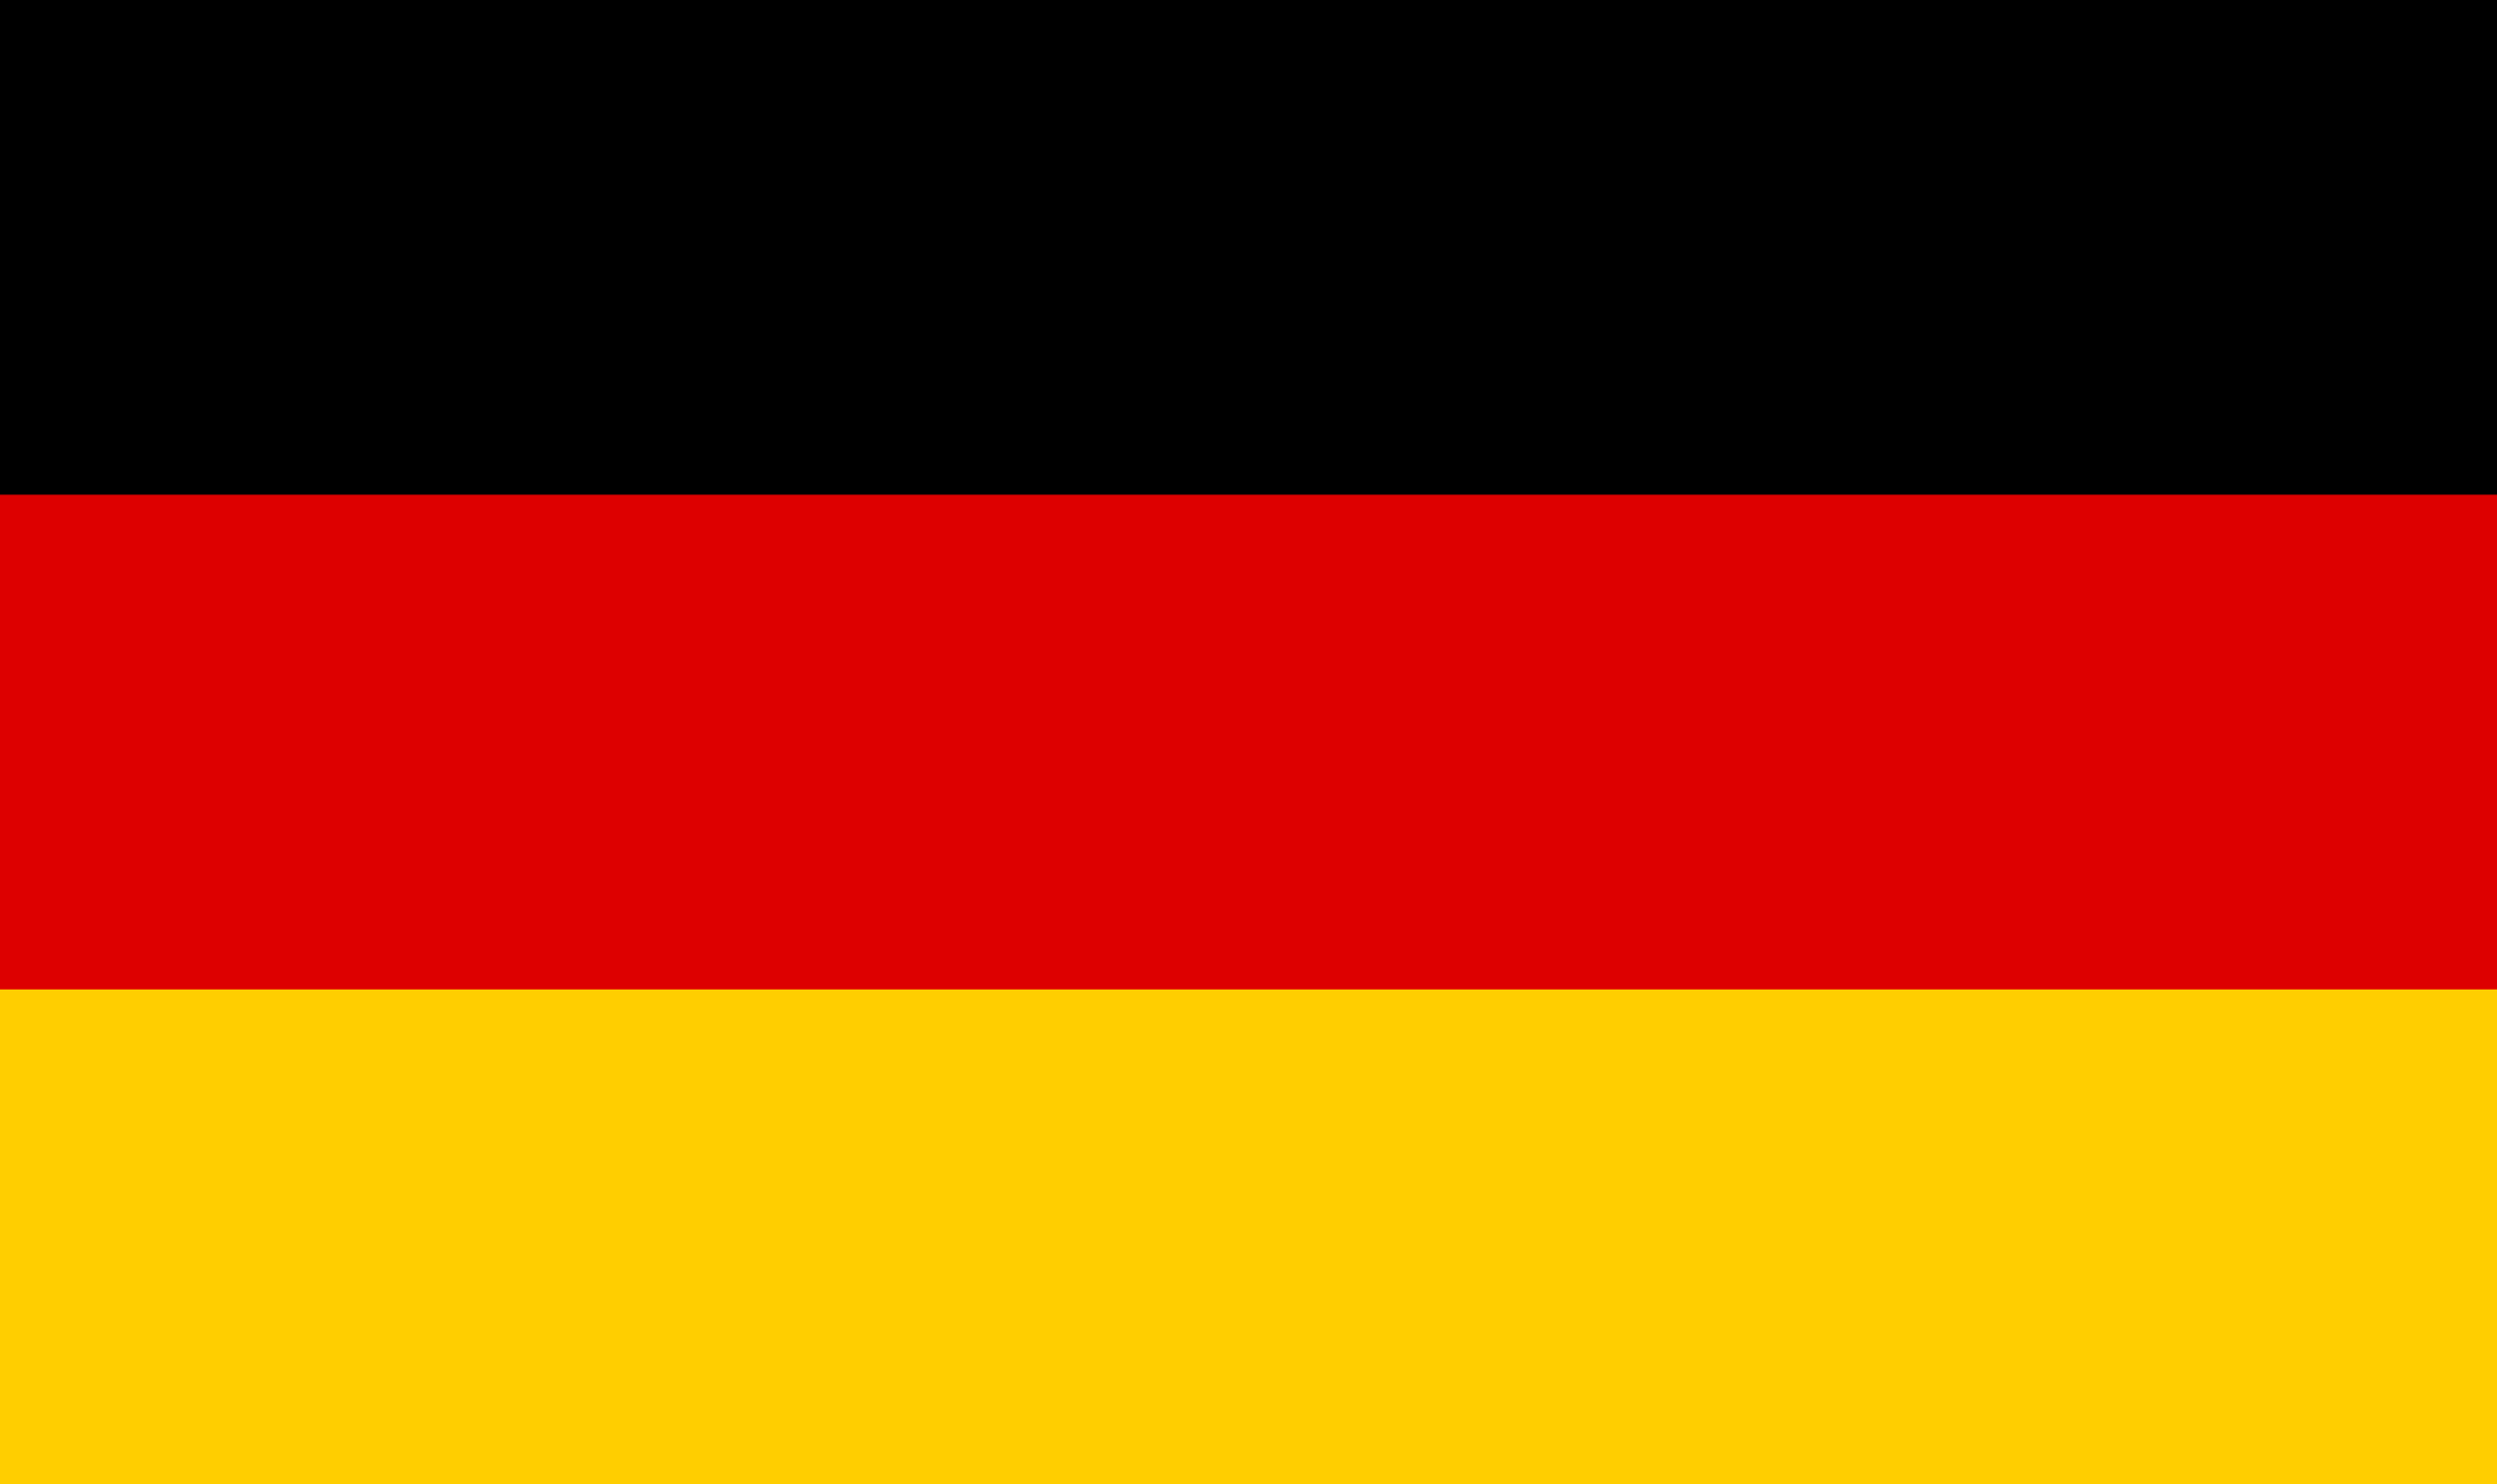
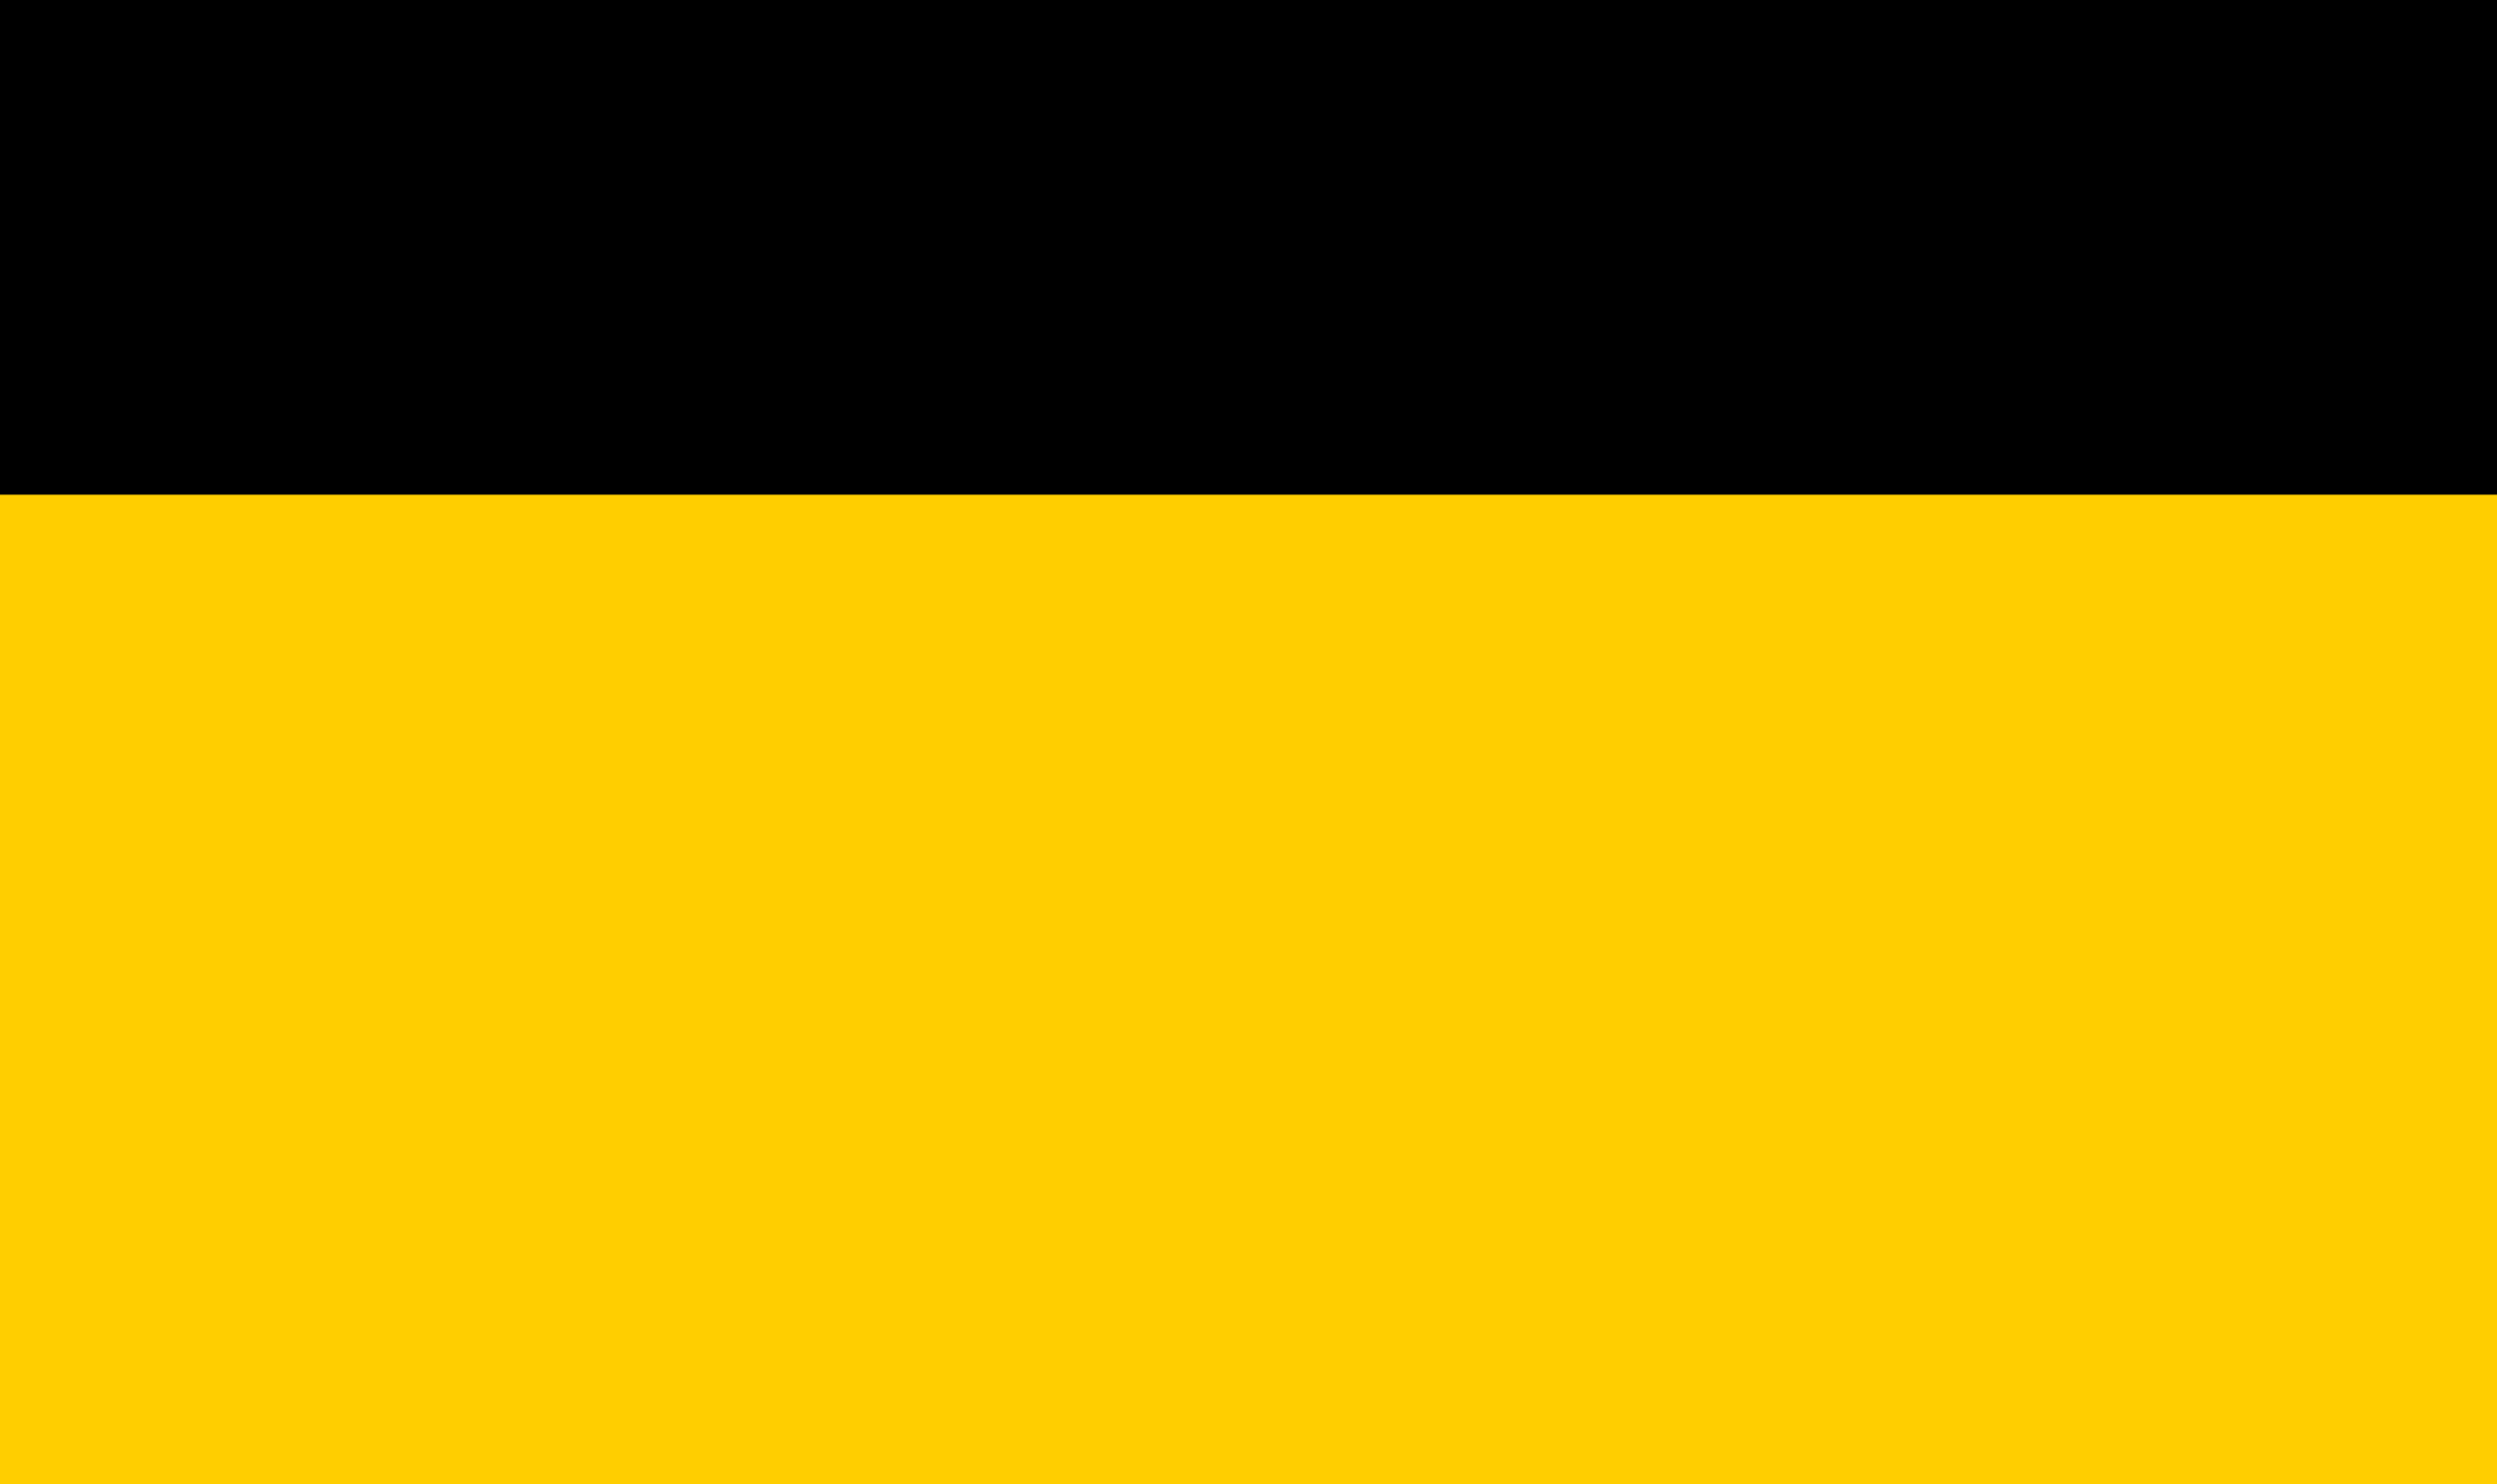
<svg xmlns="http://www.w3.org/2000/svg" id="Ebene_1" version="1.1" viewBox="0 0 1297 771">
  <defs>
    <style> .st0 { fill: #ffce00; } .st1 { fill: #d00; } </style>
  </defs>
  <rect class="st0" width="1297" height="771" />
-   <rect class="st1" width="1297" height="514" />
  <rect width="1297" height="257" />
</svg>